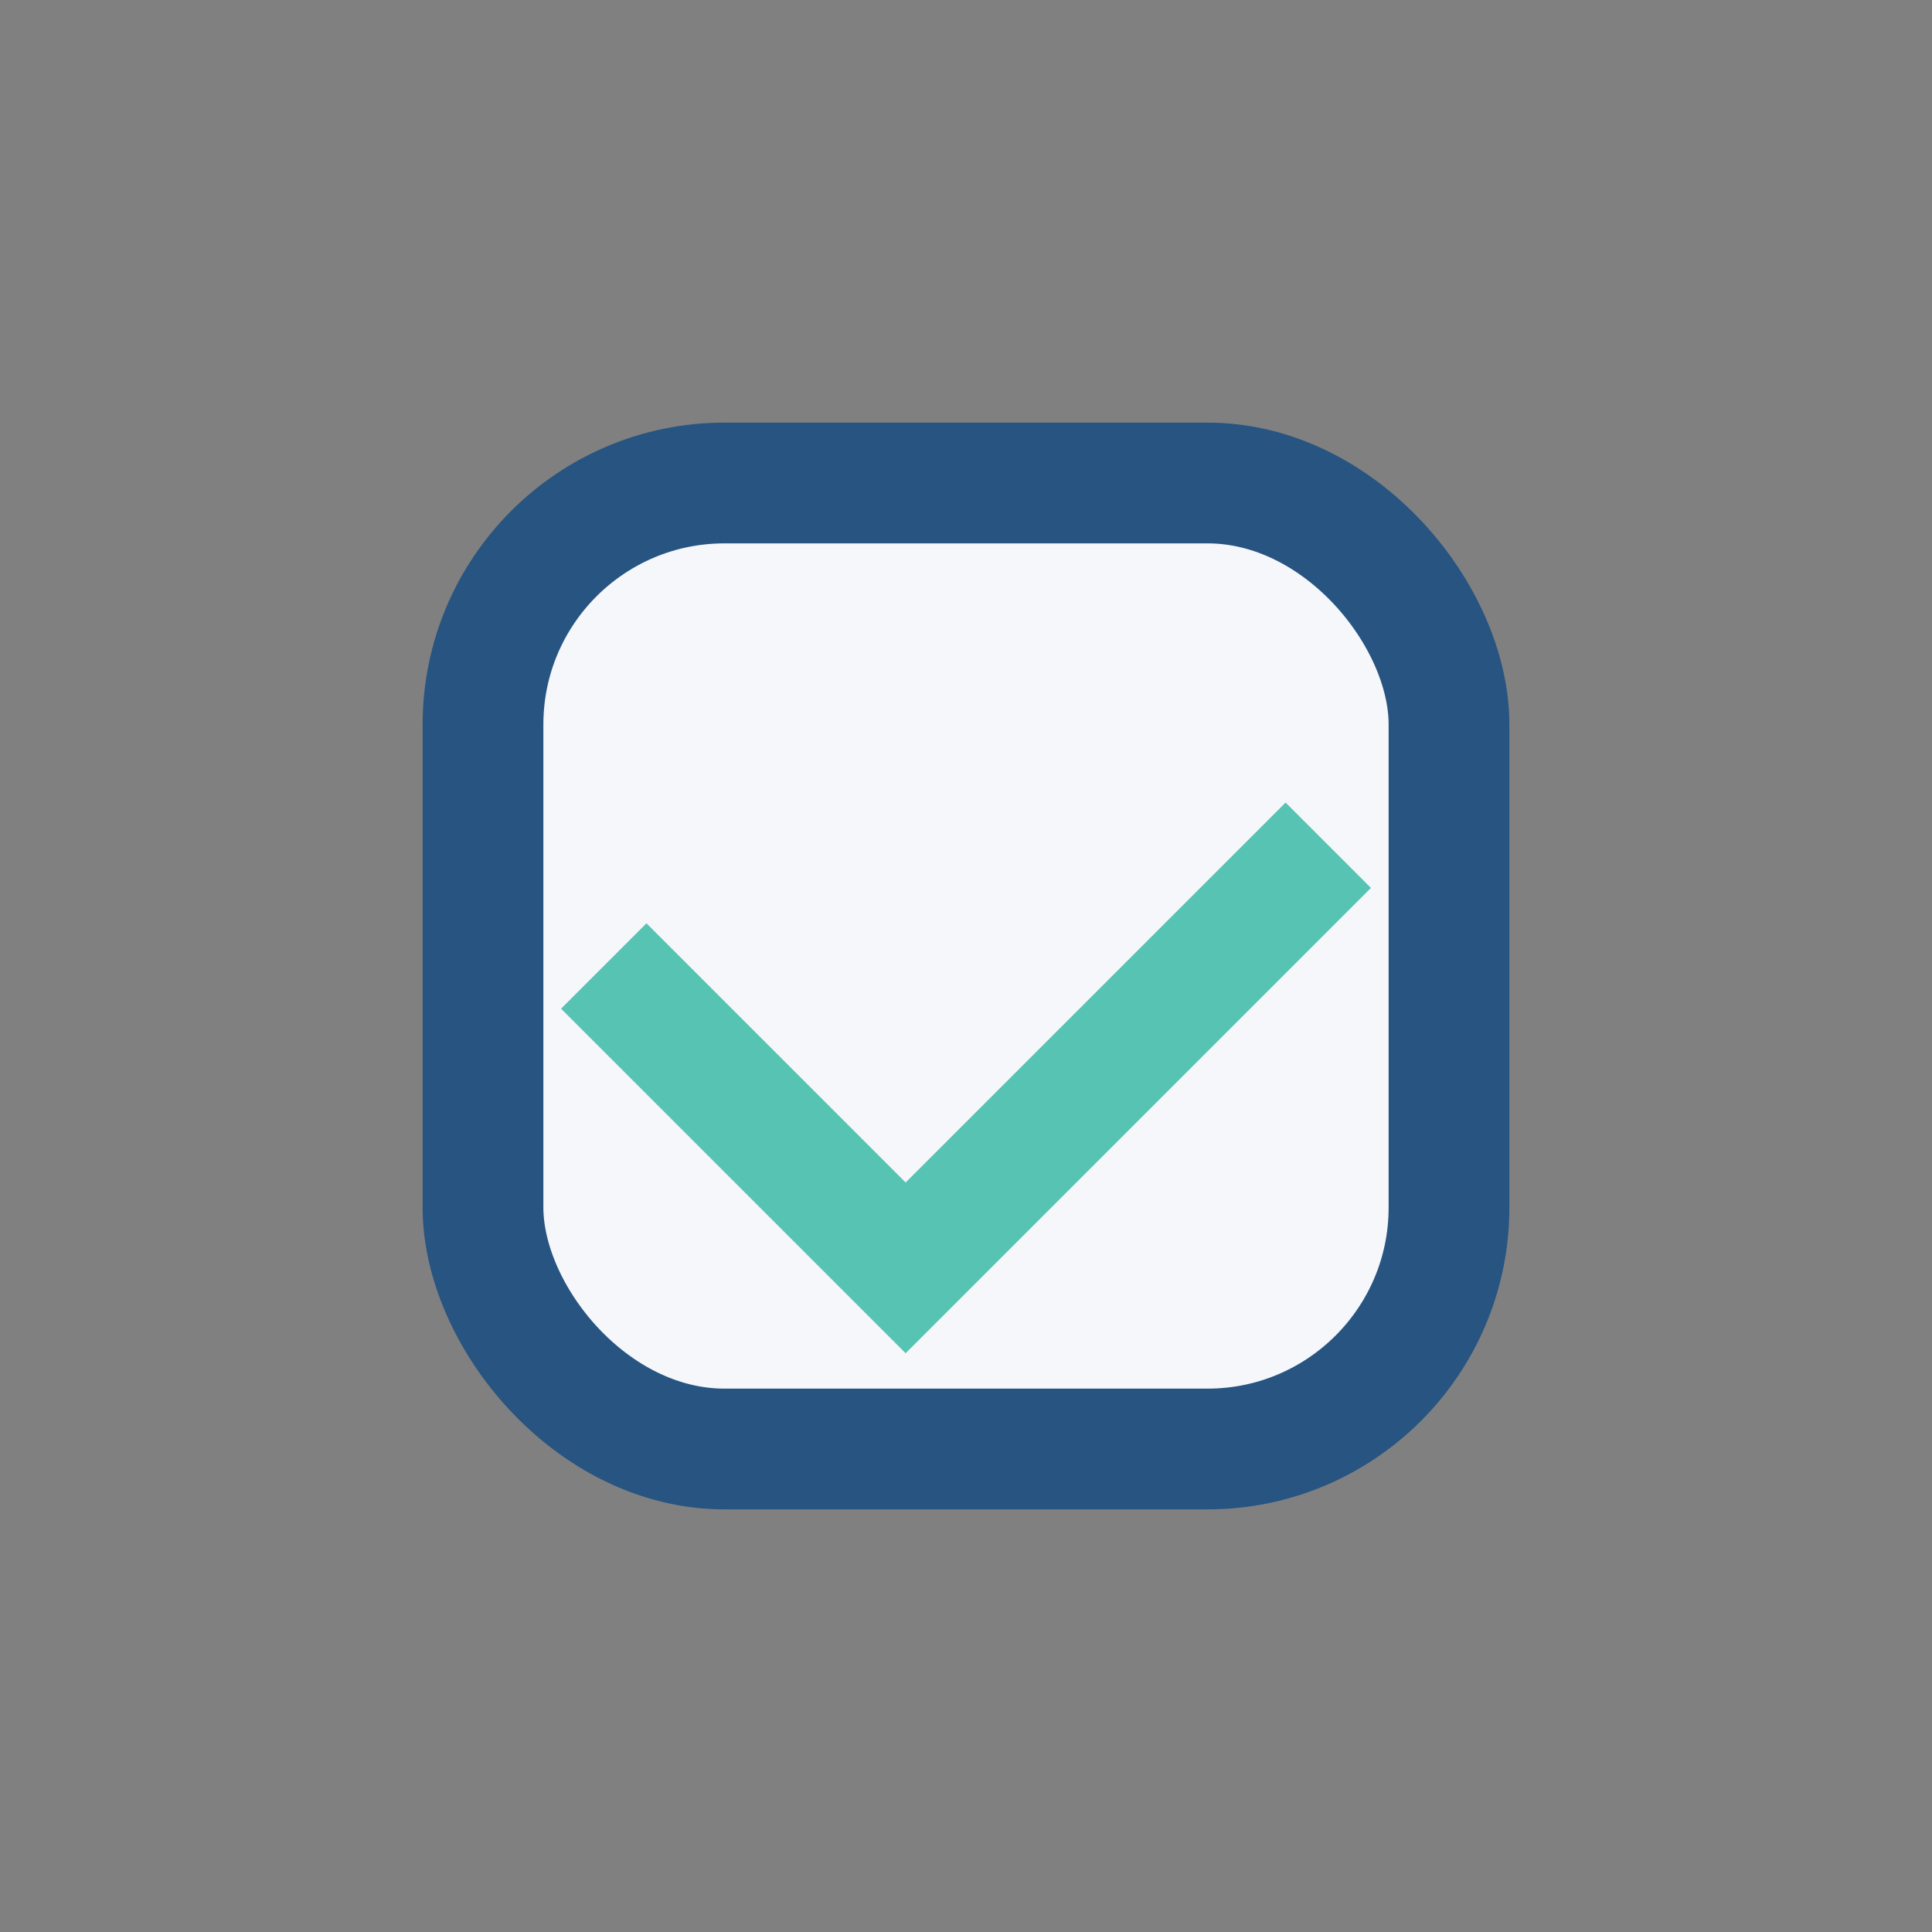
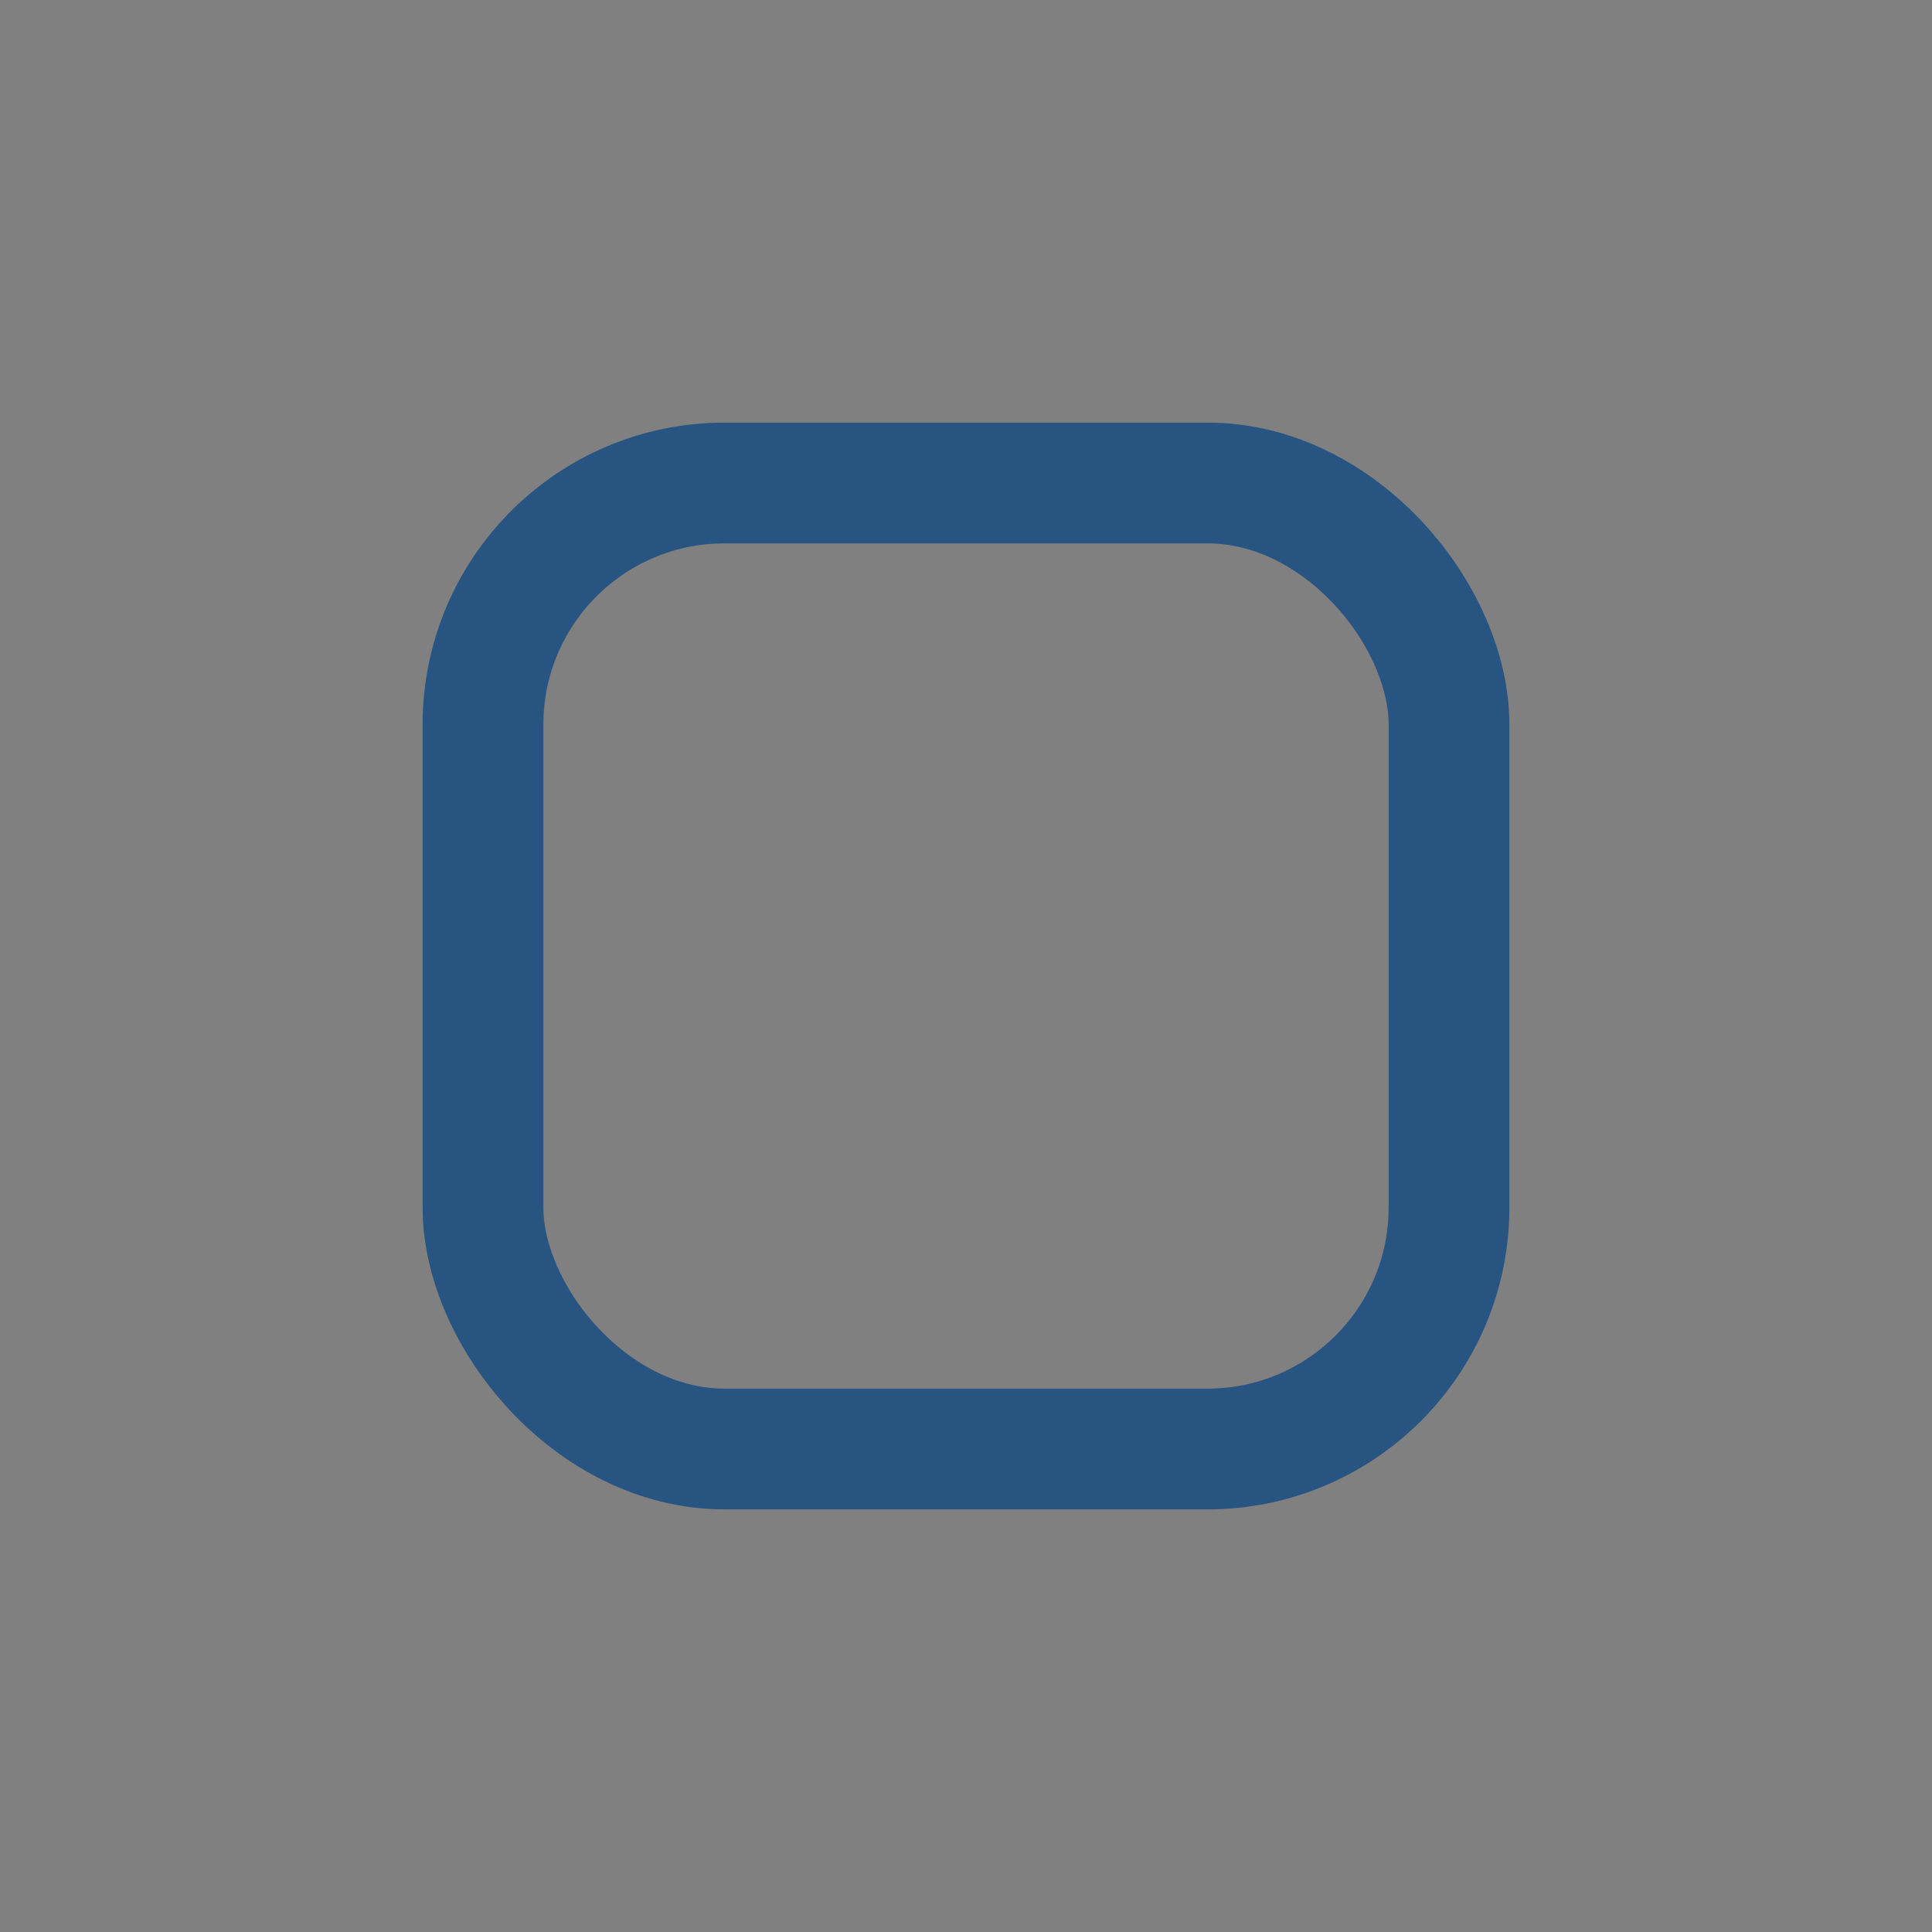
<svg xmlns="http://www.w3.org/2000/svg" width="32" height="32" viewBox="0 0 32 32">
  <rect x="0" y="0" width="32" height="32" fill="#808080" stroke="none" />
-   <rect x="8" y="8" width="16" height="16" rx="4" fill="#F5F7FB" />
-   <path d="M10 16l5 5 7-7" stroke="#57C3B3" stroke-width="2" fill="none" />
  <rect x="8" y="8" width="16" height="16" rx="4" fill="none" stroke="#275481" stroke-width="2" />
</svg>